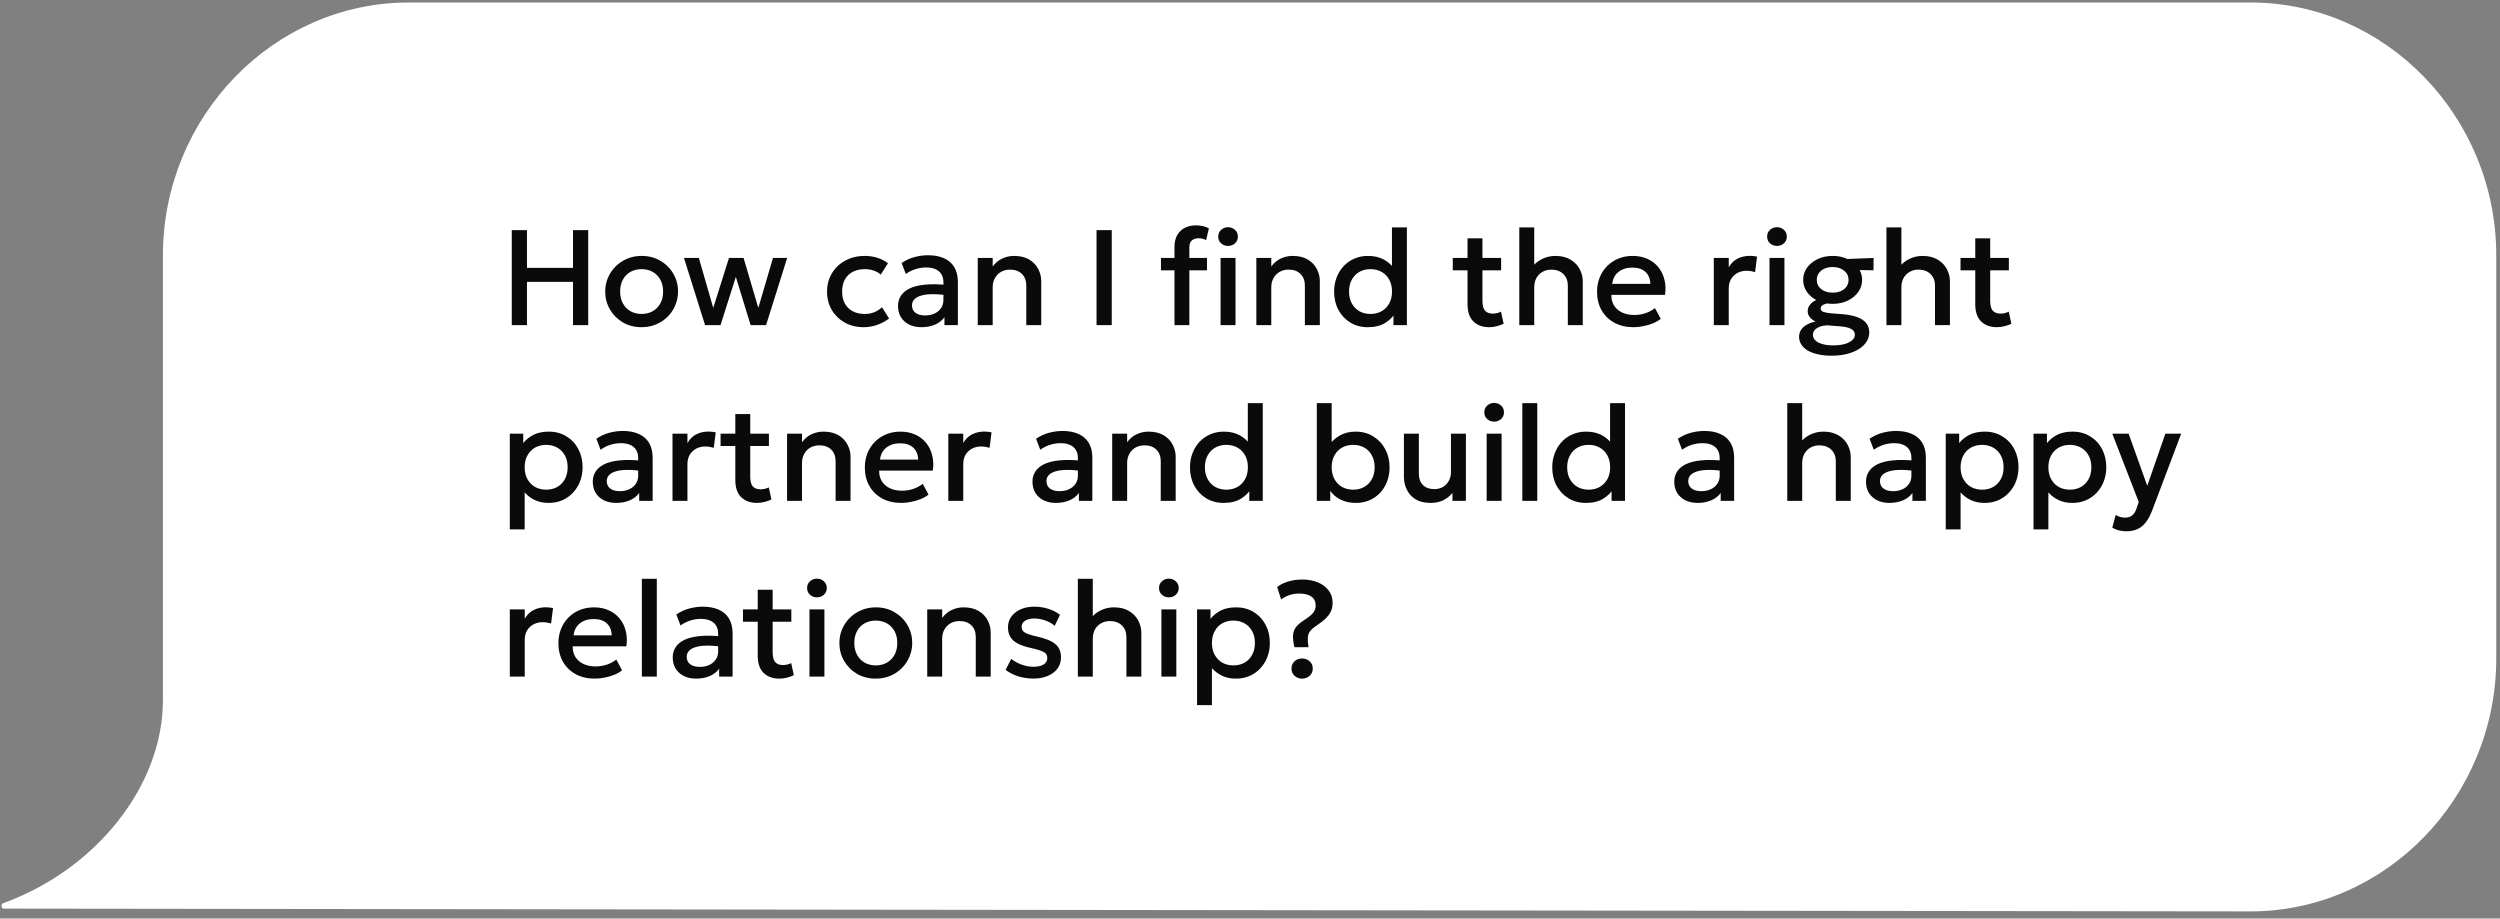
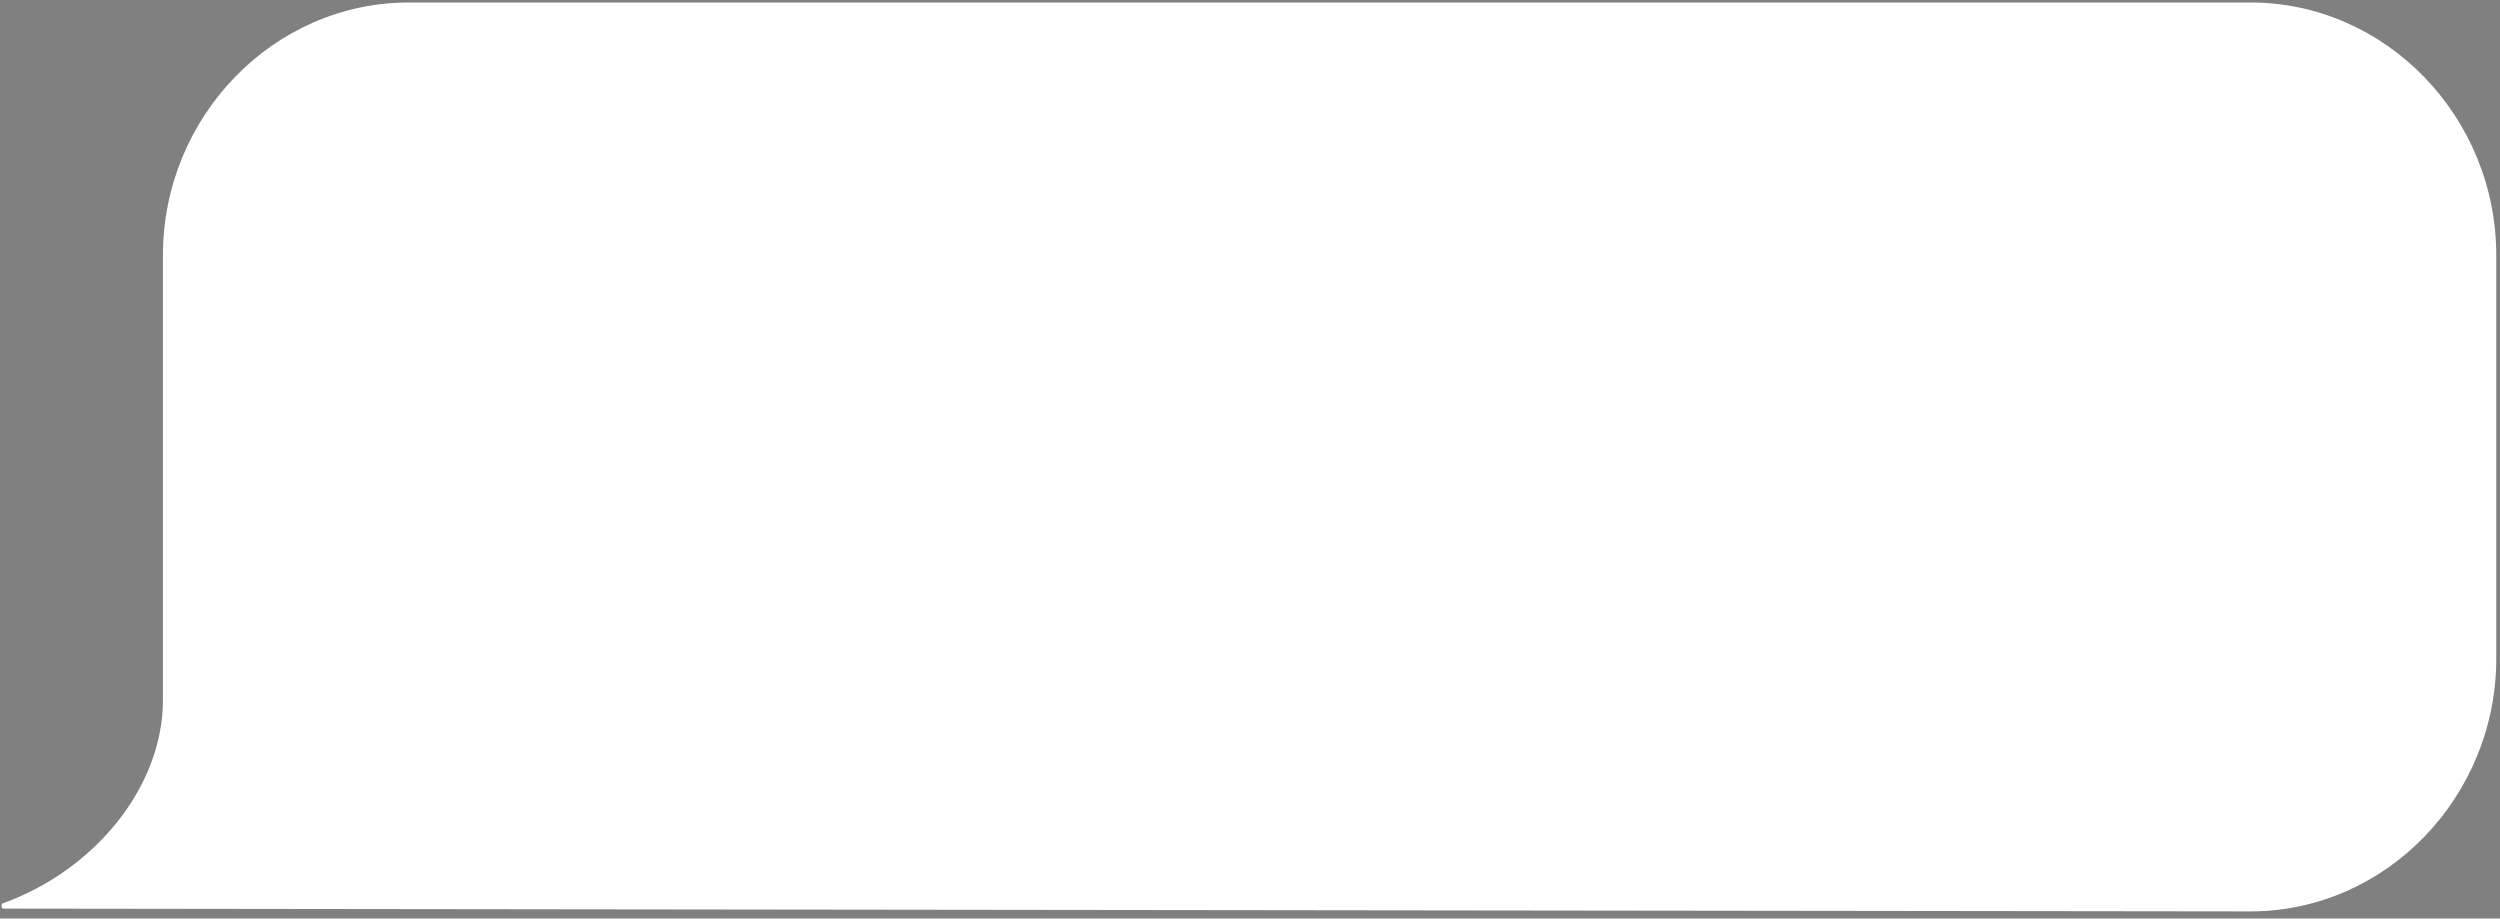
<svg xmlns="http://www.w3.org/2000/svg" width="313" height="115" viewBox="0 0 313 115" fill="none">
  <rect x="0" y="0" width="313" height="115" fill="#808080" stroke="none" />
  <path d="M281.764 114.106C298.67 114.106 312.533 99.839 312.533 82.439V31.981C312.533 14.581 298.67 0.313 281.764 0.313H51.167C34.261 0.313 20.398 14.581 20.398 31.981V87.659C20.398 98.447 11.945 108.887 0.449 113.062C0.111 113.062 0.111 113.758 0.449 113.758L281.764 114.106Z" fill="white" />
-   <path d="M64.073 40.71V28.81H65.977V33.536H71.74V28.81H73.644V40.71H71.74V35.287H65.977V40.71H64.073ZM80.327 40.965C79.449 40.965 78.664 40.764 77.973 40.361C77.287 39.953 76.749 39.412 76.358 38.738C75.967 38.058 75.771 37.313 75.771 36.502C75.771 35.902 75.882 35.335 76.103 34.803C76.329 34.264 76.647 33.788 77.055 33.374C77.469 32.961 77.953 32.635 78.508 32.397C79.064 32.159 79.673 32.04 80.336 32.04C81.214 32.04 81.996 32.244 82.682 32.652C83.373 33.054 83.914 33.596 84.305 34.276C84.696 34.95 84.892 35.692 84.892 36.502C84.892 37.097 84.778 37.664 84.552 38.203C84.331 38.741 84.016 39.217 83.608 39.63C83.2 40.044 82.719 40.37 82.163 40.608C81.608 40.846 80.996 40.965 80.327 40.965ZM80.327 39.307C80.849 39.307 81.311 39.194 81.713 38.968C82.121 38.735 82.441 38.409 82.673 37.99C82.906 37.571 83.022 37.075 83.022 36.502C83.022 35.93 82.906 35.434 82.673 35.015C82.441 34.59 82.121 34.264 81.713 34.038C81.311 33.811 80.849 33.697 80.327 33.697C79.806 33.697 79.341 33.811 78.933 34.038C78.531 34.264 78.214 34.59 77.981 35.015C77.755 35.434 77.641 35.93 77.641 36.502C77.641 37.075 77.757 37.571 77.99 37.99C78.222 38.409 78.54 38.735 78.942 38.968C79.35 39.194 79.812 39.307 80.327 39.307ZM88.277 40.71L85.633 32.295H87.495L89.297 38.551L91.269 32.295H93.096L94.941 38.551L96.777 32.295H98.553L95.91 40.71H93.98L92.127 34.666L90.206 40.71H88.277ZM108.127 40.965C107.243 40.965 106.456 40.772 105.764 40.387C105.073 39.996 104.529 39.466 104.132 38.797C103.741 38.123 103.546 37.358 103.546 36.502C103.546 35.856 103.662 35.264 103.894 34.726C104.127 34.182 104.455 33.709 104.88 33.306C105.305 32.904 105.804 32.593 106.376 32.371C106.954 32.151 107.58 32.04 108.255 32.04C108.821 32.04 109.346 32.117 109.827 32.27C110.315 32.417 110.762 32.646 111.17 32.958L110.269 34.386C110.009 34.154 109.708 33.981 109.368 33.867C109.034 33.754 108.677 33.697 108.297 33.697C107.708 33.697 107.201 33.808 106.776 34.029C106.351 34.25 106.019 34.57 105.781 34.989C105.549 35.403 105.433 35.905 105.433 36.494C105.433 37.372 105.688 38.061 106.198 38.559C106.713 39.058 107.413 39.307 108.297 39.307C108.717 39.307 109.113 39.231 109.487 39.078C109.861 38.919 110.173 38.712 110.422 38.458L111.315 39.877C110.867 40.217 110.368 40.483 109.819 40.676C109.269 40.869 108.705 40.965 108.127 40.965ZM115.371 40.965C114.788 40.965 114.275 40.857 113.833 40.642C113.391 40.421 113.045 40.112 112.796 39.715C112.552 39.313 112.43 38.84 112.43 38.296C112.43 37.837 112.547 37.423 112.779 37.055C113.011 36.681 113.371 36.372 113.858 36.129C114.351 35.885 114.983 35.723 115.754 35.644C116.525 35.559 117.451 35.57 118.533 35.678L118.567 36.97C117.797 36.862 117.134 36.817 116.578 36.834C116.023 36.851 115.567 36.922 115.21 37.047C114.859 37.166 114.598 37.327 114.428 37.531C114.264 37.729 114.181 37.959 114.181 38.219C114.181 38.627 114.326 38.942 114.615 39.163C114.91 39.384 115.312 39.495 115.822 39.495C116.258 39.495 116.649 39.415 116.995 39.257C117.341 39.098 117.613 38.874 117.811 38.585C118.015 38.296 118.117 37.956 118.117 37.565V35.33C118.117 34.956 118.038 34.633 117.879 34.361C117.72 34.083 117.479 33.867 117.156 33.715C116.833 33.562 116.431 33.485 115.949 33.485C115.507 33.485 115.071 33.553 114.64 33.689C114.21 33.819 113.799 34.026 113.408 34.309L112.881 32.932C113.408 32.575 113.958 32.323 114.53 32.176C115.102 32.029 115.652 31.955 116.179 31.955C116.961 31.955 117.63 32.08 118.185 32.329C118.746 32.573 119.177 32.944 119.477 33.443C119.777 33.935 119.927 34.559 119.927 35.312V40.71H118.244V39.715C117.961 40.118 117.567 40.427 117.063 40.642C116.559 40.857 115.995 40.965 115.371 40.965ZM122.414 40.71V32.295H124.284V33.366C124.635 32.896 125.043 32.559 125.508 32.355C125.972 32.145 126.454 32.04 126.953 32.04C127.723 32.04 128.361 32.193 128.865 32.499C129.37 32.805 129.744 33.199 129.987 33.681C130.237 34.162 130.361 34.658 130.361 35.168V40.71H128.491V35.746C128.491 35.145 128.31 34.664 127.947 34.301C127.59 33.938 127.092 33.757 126.451 33.757C126.032 33.757 125.658 33.85 125.329 34.038C125.006 34.224 124.751 34.485 124.564 34.819C124.377 35.148 124.284 35.533 124.284 35.975V40.71H122.414ZM137.286 40.71V28.81H139.19V40.71H137.286ZM147.045 40.71V30.918C147.045 30.079 147.286 29.419 147.767 28.938C148.255 28.456 148.926 28.215 149.782 28.215C150.094 28.215 150.377 28.249 150.632 28.317C150.893 28.379 151.133 28.47 151.354 28.589L151.006 30.068C150.842 29.977 150.683 29.915 150.53 29.881C150.377 29.847 150.227 29.83 150.079 29.83C149.734 29.83 149.45 29.918 149.229 30.093C149.014 30.269 148.906 30.57 148.906 30.994V32.295H151.116V33.842H148.906V40.71H147.045ZM145.353 33.842V32.295H147.291V33.842H145.353ZM152.816 40.71V32.295H154.686V40.71H152.816ZM153.751 30.791C153.417 30.791 153.128 30.683 152.884 30.468C152.641 30.252 152.519 29.969 152.519 29.617C152.519 29.272 152.641 28.991 152.884 28.776C153.128 28.555 153.417 28.445 153.751 28.445C154.086 28.445 154.375 28.555 154.618 28.776C154.862 28.991 154.984 29.272 154.984 29.617C154.984 29.969 154.862 30.252 154.618 30.468C154.375 30.683 154.086 30.791 153.751 30.791ZM157.294 40.71V32.295H159.164V33.366C159.515 32.896 159.923 32.559 160.388 32.355C160.852 32.145 161.334 32.04 161.833 32.04C162.603 32.04 163.241 32.193 163.745 32.499C164.249 32.805 164.623 33.199 164.867 33.681C165.116 34.162 165.241 34.658 165.241 35.168V40.71H163.371V35.746C163.371 35.145 163.19 34.664 162.827 34.301C162.47 33.938 161.971 33.757 161.331 33.757C160.912 33.757 160.538 33.85 160.209 34.038C159.886 34.224 159.631 34.485 159.444 34.819C159.257 35.148 159.164 35.533 159.164 35.975V40.71H157.294ZM171.246 40.965C170.424 40.965 169.696 40.772 169.062 40.387C168.427 39.996 167.928 39.466 167.566 38.797C167.209 38.123 167.03 37.358 167.03 36.502C167.03 35.885 167.132 35.307 167.336 34.769C167.54 34.224 167.829 33.748 168.203 33.34C168.583 32.932 169.03 32.615 169.546 32.389C170.067 32.156 170.643 32.04 171.272 32.04C172.037 32.04 172.7 32.193 173.261 32.499C173.822 32.805 174.289 33.23 174.663 33.774L174.272 34.191V28.47H176.142V40.71H174.459V38.687L174.731 39.112C174.425 39.645 173.986 40.087 173.414 40.438C172.847 40.789 172.124 40.965 171.246 40.965ZM171.586 39.307C172.107 39.307 172.569 39.194 172.972 38.968C173.38 38.735 173.7 38.409 173.932 37.99C174.164 37.571 174.281 37.075 174.281 36.502C174.281 35.93 174.164 35.434 173.932 35.015C173.7 34.59 173.38 34.264 172.972 34.038C172.569 33.811 172.107 33.697 171.586 33.697C171.065 33.697 170.603 33.811 170.201 34.038C169.798 34.264 169.481 34.59 169.249 35.015C169.016 35.434 168.9 35.93 168.9 36.502C168.9 37.075 169.016 37.571 169.249 37.99C169.481 38.409 169.798 38.735 170.201 38.968C170.609 39.194 171.07 39.307 171.586 39.307ZM186.446 40.965C185.624 40.965 184.967 40.727 184.474 40.251C183.981 39.775 183.734 39.047 183.734 38.066V29.838H185.604V32.295H187.942V33.842H185.604V37.658C185.604 38.248 185.715 38.664 185.936 38.908C186.163 39.146 186.48 39.265 186.888 39.265C187.086 39.265 187.273 39.242 187.449 39.197C187.625 39.152 187.783 39.092 187.925 39.019L188.256 40.532C188.013 40.656 187.732 40.758 187.415 40.837C187.103 40.922 186.78 40.965 186.446 40.965ZM181.89 33.842V32.295H183.981V33.842H181.89ZM190.215 40.71V28.47H192.085V34.012L191.702 33.596C192.076 33.074 192.527 32.686 193.054 32.431C193.581 32.17 194.136 32.04 194.72 32.04C195.485 32.04 196.122 32.196 196.632 32.508C197.142 32.813 197.525 33.21 197.78 33.697C198.035 34.185 198.162 34.692 198.162 35.219V40.71H196.292V35.755C196.292 35.165 196.108 34.686 195.74 34.318C195.371 33.95 194.87 33.763 194.235 33.757C193.816 33.757 193.445 33.85 193.122 34.038C192.799 34.219 192.544 34.477 192.357 34.811C192.175 35.145 192.085 35.533 192.085 35.975V40.71H190.215ZM204.516 40.965C203.609 40.965 202.813 40.781 202.127 40.413C201.441 40.038 200.906 39.517 200.521 38.849C200.141 38.18 199.951 37.404 199.951 36.52C199.951 35.873 200.062 35.279 200.283 34.734C200.504 34.185 200.815 33.709 201.218 33.306C201.62 32.904 202.09 32.593 202.629 32.371C203.173 32.151 203.765 32.04 204.405 32.04C205.102 32.04 205.723 32.165 206.267 32.414C206.811 32.658 207.261 33.001 207.618 33.443C207.981 33.885 208.236 34.403 208.383 34.998C208.536 35.587 208.562 36.228 208.46 36.919H201.745C201.733 37.423 201.844 37.865 202.076 38.245C202.308 38.619 202.64 38.911 203.071 39.12C203.507 39.33 204.02 39.435 204.609 39.435C205.085 39.435 205.544 39.364 205.986 39.222C206.434 39.075 206.839 38.86 207.202 38.577L207.924 39.919C207.652 40.141 207.323 40.33 206.938 40.489C206.553 40.642 206.15 40.758 205.731 40.837C205.312 40.922 204.907 40.965 204.516 40.965ZM201.855 35.542H206.624C206.607 34.907 206.403 34.409 206.012 34.046C205.626 33.683 205.077 33.502 204.363 33.502C203.671 33.502 203.096 33.683 202.637 34.046C202.184 34.409 201.923 34.907 201.855 35.542ZM214.569 40.71V32.295H216.439V33.459C216.756 32.932 217.142 32.564 217.595 32.355C218.048 32.139 218.536 32.032 219.057 32.032C219.227 32.032 219.389 32.04 219.542 32.057C219.695 32.074 219.842 32.099 219.984 32.133L219.737 34.063C219.567 34.012 219.394 33.972 219.219 33.944C219.043 33.916 218.867 33.901 218.692 33.901C218.04 33.901 217.502 34.103 217.077 34.505C216.652 34.902 216.439 35.443 216.439 36.129V40.71H214.569ZM221.542 40.71V32.295H223.412V40.71H221.542ZM222.477 30.791C222.142 30.791 221.853 30.683 221.61 30.468C221.366 30.252 221.244 29.969 221.244 29.617C221.244 29.272 221.366 28.991 221.61 28.776C221.853 28.555 222.142 28.445 222.477 28.445C222.811 28.445 223.1 28.555 223.344 28.776C223.587 28.991 223.709 29.272 223.709 29.617C223.709 29.969 223.587 30.252 223.344 30.468C223.1 30.683 222.811 30.791 222.477 30.791ZM229.323 44.535C228.694 44.535 228.127 44.478 227.623 44.365C227.118 44.257 226.688 44.099 226.331 43.889C225.979 43.679 225.71 43.427 225.523 43.133C225.336 42.838 225.243 42.509 225.243 42.147C225.243 41.858 225.319 41.586 225.472 41.331C225.631 41.075 225.863 40.857 226.169 40.676C226.481 40.489 226.86 40.35 227.308 40.26C226.974 40.09 226.724 39.897 226.56 39.681C226.401 39.466 226.322 39.22 226.322 38.942C226.322 38.704 226.39 38.48 226.526 38.27C226.668 38.055 226.866 37.865 227.121 37.701C227.382 37.531 227.688 37.392 228.039 37.285C228.39 37.177 228.779 37.114 229.204 37.097L229.612 37.913C229.26 37.908 228.96 37.936 228.711 37.998C228.467 38.055 228.277 38.137 228.141 38.245C228.011 38.347 227.946 38.472 227.946 38.619C227.946 38.812 228.056 38.953 228.277 39.044C228.498 39.129 228.81 39.188 229.212 39.222L230.657 39.333C231.365 39.39 231.969 39.506 232.468 39.681C232.972 39.857 233.357 40.104 233.624 40.421C233.896 40.738 234.032 41.141 234.032 41.628C234.032 42.042 233.918 42.424 233.692 42.776C233.471 43.133 233.15 43.441 232.731 43.702C232.317 43.963 231.822 44.167 231.244 44.314C230.666 44.461 230.025 44.535 229.323 44.535ZM229.51 43.243C230.354 43.243 231.017 43.115 231.499 42.861C231.986 42.611 232.23 42.285 232.23 41.883C232.23 41.577 232.068 41.339 231.745 41.169C231.422 40.999 230.929 40.891 230.266 40.846L228.719 40.727C228.356 40.755 228.042 40.823 227.776 40.931C227.515 41.039 227.317 41.178 227.181 41.347C227.045 41.517 226.977 41.71 226.977 41.925C226.977 42.186 227.079 42.416 227.283 42.614C227.487 42.812 227.778 42.965 228.158 43.073C228.538 43.186 228.988 43.243 229.51 43.243ZM229.45 38.041C228.747 38.041 228.116 37.908 227.555 37.642C226.999 37.375 226.56 37.015 226.237 36.562C225.914 36.109 225.753 35.602 225.753 35.041C225.753 34.48 225.914 33.972 226.237 33.519C226.566 33.066 227.008 32.706 227.563 32.44C228.124 32.173 228.753 32.04 229.45 32.04C230.147 32.04 230.773 32.173 231.329 32.44C231.884 32.706 232.323 33.066 232.646 33.519C232.975 33.972 233.139 34.48 233.139 35.041C233.139 35.596 232.978 36.1 232.655 36.553C232.332 37.007 231.892 37.37 231.337 37.642C230.782 37.908 230.153 38.041 229.45 38.041ZM229.45 36.639C229.835 36.639 230.178 36.573 230.479 36.443C230.779 36.307 231.014 36.12 231.184 35.882C231.354 35.638 231.439 35.358 231.439 35.041C231.439 34.565 231.252 34.179 230.878 33.885C230.51 33.584 230.034 33.434 229.45 33.434C229.059 33.434 228.713 33.502 228.413 33.638C228.118 33.774 227.886 33.964 227.716 34.208C227.546 34.446 227.461 34.723 227.461 35.041C227.461 35.511 227.645 35.896 228.014 36.197C228.388 36.491 228.866 36.639 229.45 36.639ZM230.759 33.774L230.062 32.474L234.576 32.295L234.559 33.842L230.759 33.774ZM236.184 40.71V28.47H238.054V34.012L237.672 33.596C238.046 33.074 238.496 32.686 239.023 32.431C239.55 32.17 240.106 32.04 240.689 32.04C241.454 32.04 242.092 32.196 242.602 32.508C243.112 32.813 243.494 33.21 243.749 33.697C244.004 34.185 244.132 34.692 244.132 35.219V40.71H242.262V35.755C242.262 35.165 242.078 34.686 241.709 34.318C241.341 33.95 240.839 33.763 240.205 33.757C239.785 33.757 239.414 33.85 239.091 34.038C238.768 34.219 238.513 34.477 238.326 34.811C238.145 35.145 238.054 35.533 238.054 35.975V40.71H236.184ZM250.013 40.965C249.192 40.965 248.534 40.727 248.041 40.251C247.548 39.775 247.302 39.047 247.302 38.066V29.838H249.172V32.295H251.509V33.842H249.172V37.658C249.172 38.248 249.282 38.664 249.503 38.908C249.73 39.146 250.047 39.265 250.455 39.265C250.654 39.265 250.841 39.242 251.016 39.197C251.192 39.152 251.351 39.092 251.492 39.019L251.824 40.532C251.58 40.656 251.3 40.758 250.982 40.837C250.671 40.922 250.348 40.965 250.013 40.965ZM245.457 33.842V32.295H247.548V33.842H245.457ZM63.827 66.28V54.295H65.51V55.477C65.844 55.051 66.272 54.706 66.793 54.44C67.315 54.173 67.958 54.04 68.723 54.04C69.544 54.04 70.273 54.236 70.907 54.627C71.548 55.012 72.046 55.542 72.403 56.216C72.76 56.885 72.939 57.647 72.939 58.502C72.939 59.12 72.837 59.701 72.633 60.245C72.429 60.783 72.137 61.257 71.757 61.664C71.383 62.072 70.936 62.393 70.414 62.625C69.899 62.852 69.326 62.965 68.697 62.965C68.04 62.965 67.462 62.846 66.963 62.608C66.465 62.37 66.04 62.05 65.688 61.648V66.28H63.827ZM68.383 61.307C68.904 61.307 69.366 61.194 69.768 60.968C70.176 60.735 70.494 60.409 70.72 59.99C70.953 59.571 71.069 59.075 71.069 58.502C71.069 57.93 70.953 57.434 70.72 57.015C70.488 56.59 70.168 56.264 69.76 56.038C69.358 55.811 68.898 55.697 68.383 55.697C67.862 55.697 67.397 55.811 66.989 56.038C66.587 56.264 66.269 56.59 66.037 57.015C65.805 57.434 65.688 57.93 65.688 58.502C65.688 59.075 65.805 59.571 66.037 59.99C66.269 60.409 66.587 60.735 66.989 60.968C67.397 61.194 67.862 61.307 68.383 61.307ZM77.155 62.965C76.571 62.965 76.058 62.857 75.616 62.642C75.174 62.421 74.828 62.112 74.579 61.715C74.335 61.313 74.214 60.84 74.214 60.296C74.214 59.837 74.33 59.423 74.562 59.055C74.794 58.681 75.154 58.372 75.642 58.129C76.135 57.885 76.766 57.723 77.537 57.644C78.308 57.559 79.234 57.57 80.317 57.678L80.351 58.97C79.58 58.862 78.917 58.817 78.362 58.834C77.806 58.851 77.35 58.922 76.993 59.047C76.642 59.166 76.381 59.327 76.211 59.531C76.047 59.729 75.965 59.959 75.965 60.219C75.965 60.627 76.109 60.942 76.398 61.163C76.693 61.384 77.095 61.495 77.605 61.495C78.041 61.495 78.432 61.415 78.778 61.257C79.124 61.098 79.396 60.874 79.594 60.585C79.798 60.296 79.9 59.956 79.9 59.565V57.33C79.9 56.956 79.821 56.633 79.662 56.361C79.503 56.083 79.263 55.867 78.94 55.715C78.617 55.562 78.214 55.485 77.733 55.485C77.291 55.485 76.854 55.553 76.424 55.689C75.993 55.819 75.582 56.026 75.191 56.309L74.664 54.932C75.191 54.575 75.741 54.323 76.313 54.176C76.885 54.029 77.435 53.955 77.962 53.955C78.744 53.955 79.413 54.08 79.968 54.329C80.529 54.573 80.96 54.944 81.26 55.443C81.56 55.935 81.711 56.559 81.711 57.312V62.71H80.028V61.715C79.744 62.118 79.35 62.427 78.846 62.642C78.342 62.857 77.778 62.965 77.155 62.965ZM84.197 62.71V54.295H86.067V55.459C86.384 54.932 86.77 54.564 87.223 54.355C87.676 54.139 88.164 54.032 88.685 54.032C88.855 54.032 89.016 54.04 89.169 54.057C89.323 54.074 89.47 54.099 89.612 54.133L89.365 56.063C89.195 56.012 89.022 55.972 88.847 55.944C88.671 55.916 88.495 55.901 88.32 55.901C87.668 55.901 87.129 56.103 86.704 56.505C86.279 56.902 86.067 57.443 86.067 58.129V62.71H84.197ZM94.772 62.965C93.95 62.965 93.293 62.727 92.8 62.251C92.307 61.775 92.061 61.047 92.061 60.066V51.839H93.93V54.295H96.268V55.842H93.93V59.658C93.93 60.248 94.041 60.664 94.262 60.908C94.489 61.146 94.806 61.265 95.214 61.265C95.412 61.265 95.599 61.242 95.775 61.197C95.951 61.152 96.109 61.092 96.251 61.019L96.582 62.532C96.339 62.656 96.058 62.758 95.741 62.837C95.429 62.922 95.106 62.965 94.772 62.965ZM90.216 55.842V54.295H92.307V55.842H90.216ZM98.541 62.71V54.295H100.411V55.366C100.762 54.896 101.17 54.559 101.635 54.355C102.099 54.145 102.581 54.04 103.08 54.04C103.85 54.04 104.488 54.193 104.992 54.499C105.497 54.805 105.871 55.199 106.114 55.681C106.364 56.162 106.488 56.658 106.488 57.168V62.71H104.618V57.746C104.618 57.145 104.437 56.664 104.074 56.301C103.717 55.938 103.219 55.757 102.578 55.757C102.159 55.757 101.785 55.85 101.456 56.038C101.133 56.224 100.878 56.485 100.691 56.819C100.504 57.148 100.411 57.533 100.411 57.975V62.71H98.541ZM112.842 62.965C111.935 62.965 111.139 62.781 110.453 62.413C109.768 62.038 109.232 61.517 108.847 60.849C108.467 60.18 108.277 59.404 108.277 58.52C108.277 57.873 108.388 57.279 108.609 56.734C108.83 56.185 109.141 55.709 109.544 55.306C109.946 54.904 110.416 54.593 110.955 54.371C111.499 54.151 112.091 54.04 112.731 54.04C113.428 54.04 114.049 54.165 114.593 54.414C115.137 54.658 115.587 55.001 115.944 55.443C116.307 55.885 116.562 56.403 116.709 56.998C116.862 57.587 116.888 58.228 116.786 58.919H110.071C110.059 59.423 110.17 59.865 110.402 60.245C110.635 60.619 110.966 60.911 111.397 61.12C111.833 61.33 112.346 61.435 112.935 61.435C113.411 61.435 113.87 61.364 114.312 61.222C114.76 61.075 115.165 60.86 115.528 60.577L116.25 61.919C115.978 62.141 115.65 62.33 115.264 62.489C114.879 62.642 114.477 62.758 114.057 62.837C113.638 62.922 113.233 62.965 112.842 62.965ZM110.181 57.542H114.95C114.933 56.907 114.729 56.409 114.338 56.046C113.952 55.683 113.403 55.502 112.689 55.502C111.997 55.502 111.422 55.683 110.963 56.046C110.51 56.409 110.249 56.907 110.181 57.542ZM118.728 62.71V54.295H120.598V55.459C120.916 54.932 121.301 54.564 121.754 54.355C122.208 54.139 122.695 54.032 123.216 54.032C123.386 54.032 123.548 54.04 123.701 54.057C123.854 54.074 124.001 54.099 124.143 54.133L123.896 56.063C123.726 56.012 123.553 55.972 123.378 55.944C123.202 55.916 123.026 55.901 122.851 55.901C122.199 55.901 121.661 56.103 121.236 56.505C120.811 56.902 120.598 57.443 120.598 58.129V62.71H118.728ZM132.205 62.965C131.622 62.965 131.109 62.857 130.667 62.642C130.225 62.421 129.879 62.112 129.63 61.715C129.386 61.313 129.264 60.84 129.264 60.296C129.264 59.837 129.381 59.423 129.613 59.055C129.845 58.681 130.205 58.372 130.692 58.129C131.185 57.885 131.817 57.723 132.588 57.644C133.359 57.559 134.285 57.57 135.367 57.678L135.401 58.97C134.631 58.862 133.968 58.817 133.412 58.834C132.857 58.851 132.401 58.922 132.044 59.047C131.693 59.166 131.432 59.327 131.262 59.531C131.098 59.729 131.015 59.959 131.015 60.219C131.015 60.627 131.16 60.942 131.449 61.163C131.744 61.384 132.146 61.495 132.656 61.495C133.092 61.495 133.483 61.415 133.829 61.257C134.175 61.098 134.447 60.874 134.645 60.585C134.849 60.296 134.951 59.956 134.951 59.565V57.33C134.951 56.956 134.872 56.633 134.713 56.361C134.554 56.083 134.313 55.867 133.99 55.715C133.667 55.562 133.265 55.485 132.783 55.485C132.341 55.485 131.905 55.553 131.474 55.689C131.044 55.819 130.633 56.026 130.242 56.309L129.715 54.932C130.242 54.575 130.792 54.323 131.364 54.176C131.936 54.029 132.486 53.955 133.013 53.955C133.795 53.955 134.464 54.08 135.019 54.329C135.58 54.573 136.011 54.944 136.311 55.443C136.611 55.935 136.761 56.559 136.761 57.312V62.71H135.078V61.715C134.795 62.118 134.401 62.427 133.897 62.642C133.393 62.857 132.829 62.965 132.205 62.965ZM139.248 62.71V54.295H141.118V55.366C141.469 54.896 141.877 54.559 142.342 54.355C142.806 54.145 143.288 54.04 143.787 54.04C144.557 54.04 145.195 54.193 145.699 54.499C146.204 54.805 146.578 55.199 146.821 55.681C147.071 56.162 147.195 56.658 147.195 57.168V62.71H145.325V57.746C145.325 57.145 145.144 56.664 144.781 56.301C144.424 55.938 143.926 55.757 143.285 55.757C142.866 55.757 142.492 55.85 142.163 56.038C141.84 56.224 141.585 56.485 141.398 56.819C141.211 57.148 141.118 57.533 141.118 57.975V62.71H139.248ZM153.2 62.965C152.379 62.965 151.65 62.772 151.016 62.387C150.381 61.996 149.882 61.466 149.52 60.797C149.163 60.123 148.984 59.358 148.984 58.502C148.984 57.885 149.086 57.307 149.29 56.769C149.494 56.224 149.783 55.748 150.157 55.34C150.537 54.932 150.985 54.615 151.5 54.389C152.022 54.156 152.597 54.04 153.226 54.04C153.991 54.04 154.654 54.193 155.215 54.499C155.776 54.805 156.243 55.23 156.617 55.774L156.226 56.191V50.47H158.096V62.71H156.413V60.687L156.685 61.112C156.379 61.645 155.94 62.087 155.368 62.438C154.801 62.789 154.079 62.965 153.2 62.965ZM153.54 61.307C154.062 61.307 154.523 61.194 154.926 60.968C155.334 60.735 155.654 60.409 155.886 59.99C156.119 59.571 156.235 59.075 156.235 58.502C156.235 57.93 156.119 57.434 155.886 57.015C155.654 56.59 155.334 56.264 154.926 56.038C154.523 55.811 154.062 55.697 153.54 55.697C153.019 55.697 152.557 55.811 152.155 56.038C151.752 56.264 151.435 56.59 151.203 57.015C150.97 57.434 150.854 57.93 150.854 58.502C150.854 59.075 150.97 59.571 151.203 59.99C151.435 60.409 151.752 60.735 152.155 60.968C152.563 61.194 153.025 61.307 153.54 61.307ZM169.76 62.965C169.199 62.965 168.692 62.883 168.238 62.718C167.791 62.554 167.403 62.328 167.074 62.038C166.745 61.744 166.479 61.407 166.275 61.027L166.547 60.611V62.71H164.864V50.47H166.725V56.233L166.343 55.816C166.717 55.273 167.184 54.842 167.745 54.525C168.306 54.202 168.969 54.04 169.734 54.04C170.573 54.04 171.31 54.241 171.944 54.644C172.585 55.04 173.083 55.576 173.44 56.25C173.797 56.924 173.976 57.675 173.976 58.502C173.976 59.143 173.871 59.735 173.661 60.279C173.457 60.823 173.168 61.296 172.794 61.699C172.42 62.095 171.976 62.407 171.46 62.633C170.944 62.855 170.378 62.965 169.76 62.965ZM169.42 61.307C169.936 61.307 170.395 61.194 170.797 60.968C171.205 60.735 171.525 60.409 171.757 59.99C171.99 59.571 172.106 59.075 172.106 58.502C172.106 57.93 171.99 57.434 171.757 57.015C171.531 56.59 171.213 56.264 170.805 56.038C170.403 55.811 169.941 55.697 169.42 55.697C168.899 55.697 168.434 55.811 168.026 56.038C167.624 56.264 167.306 56.59 167.074 57.015C166.842 57.434 166.725 57.93 166.725 58.502C166.725 59.075 166.842 59.571 167.074 59.99C167.306 60.409 167.624 60.735 168.026 60.968C168.434 61.194 168.899 61.307 169.42 61.307ZM179.101 62.965C178.348 62.965 177.724 62.815 177.231 62.514C176.744 62.209 176.378 61.806 176.135 61.307C175.891 60.809 175.769 60.265 175.769 59.675V54.295H177.639V59.327C177.639 59.905 177.809 60.37 178.149 60.721C178.495 61.067 178.971 61.239 179.577 61.239C179.974 61.239 180.328 61.152 180.64 60.976C180.951 60.795 181.198 60.542 181.379 60.219C181.566 59.897 181.66 59.523 181.66 59.097V54.295H183.53V62.71H181.847V61.715C181.518 62.112 181.127 62.421 180.674 62.642C180.226 62.857 179.702 62.965 179.101 62.965ZM186.131 62.71V54.295H188.001V62.71H186.131ZM187.066 52.791C186.731 52.791 186.442 52.683 186.199 52.468C185.955 52.252 185.833 51.969 185.833 51.617C185.833 51.272 185.955 50.991 186.199 50.776C186.442 50.555 186.731 50.444 187.066 50.444C187.4 50.444 187.689 50.555 187.933 50.776C188.176 50.991 188.298 51.272 188.298 51.617C188.298 51.969 188.176 52.252 187.933 52.468C187.689 52.683 187.4 52.791 187.066 52.791ZM190.596 62.71V50.47H192.466V62.71H190.596ZM198.556 62.965C197.734 62.965 197.006 62.772 196.371 62.387C195.737 61.996 195.238 61.466 194.875 60.797C194.518 60.123 194.34 59.358 194.34 58.502C194.34 57.885 194.442 57.307 194.646 56.769C194.85 56.224 195.139 55.748 195.513 55.34C195.892 54.932 196.34 54.615 196.856 54.389C197.377 54.156 197.952 54.04 198.581 54.04C199.346 54.04 200.009 54.193 200.57 54.499C201.131 54.805 201.599 55.23 201.973 55.774L201.582 56.191V50.47H203.452V62.71H201.769V60.687L202.041 61.112C201.735 61.645 201.296 62.087 200.723 62.438C200.157 62.789 199.434 62.965 198.556 62.965ZM198.896 61.307C199.417 61.307 199.879 61.194 200.281 60.968C200.689 60.735 201.009 60.409 201.242 59.99C201.474 59.571 201.59 59.075 201.59 58.502C201.59 57.93 201.474 57.434 201.242 57.015C201.009 56.59 200.689 56.264 200.281 56.038C199.879 55.811 199.417 55.697 198.896 55.697C198.374 55.697 197.913 55.811 197.51 56.038C197.108 56.264 196.791 56.59 196.558 57.015C196.326 57.434 196.21 57.93 196.21 58.502C196.21 59.075 196.326 59.571 196.558 59.99C196.791 60.409 197.108 60.735 197.51 60.968C197.918 61.194 198.38 61.307 198.896 61.307ZM212.557 62.965C211.973 62.965 211.46 62.857 211.018 62.642C210.576 62.421 210.231 62.112 209.981 61.715C209.738 61.313 209.616 60.84 209.616 60.296C209.616 59.837 209.732 59.423 209.964 59.055C210.197 58.681 210.557 58.372 211.044 58.129C211.537 57.885 212.169 57.723 212.939 57.644C213.71 57.559 214.637 57.57 215.719 57.678L215.753 58.97C214.982 58.862 214.319 58.817 213.764 58.834C213.209 58.851 212.752 58.922 212.395 59.047C212.044 59.166 211.783 59.327 211.613 59.531C211.449 59.729 211.367 59.959 211.367 60.219C211.367 60.627 211.511 60.942 211.8 61.163C212.095 61.384 212.497 61.495 213.007 61.495C213.444 61.495 213.835 61.415 214.18 61.257C214.526 61.098 214.798 60.874 214.996 60.585C215.2 60.296 215.302 59.956 215.302 59.565V57.33C215.302 56.956 215.223 56.633 215.064 56.361C214.906 56.083 214.665 55.867 214.342 55.715C214.019 55.562 213.617 55.485 213.135 55.485C212.693 55.485 212.257 55.553 211.826 55.689C211.395 55.819 210.984 56.026 210.593 56.309L210.066 54.932C210.593 54.575 211.143 54.323 211.715 54.176C212.288 54.029 212.837 53.955 213.364 53.955C214.146 53.955 214.815 54.08 215.37 54.329C215.931 54.573 216.362 54.944 216.662 55.443C216.963 55.935 217.113 56.559 217.113 57.312V62.71H215.43V61.715C215.147 62.118 214.753 62.427 214.248 62.642C213.744 62.857 213.18 62.965 212.557 62.965ZM223.766 62.71V50.47H225.636V56.012L225.254 55.596C225.628 55.074 226.078 54.686 226.605 54.431C227.132 54.17 227.688 54.04 228.271 54.04C229.036 54.04 229.674 54.196 230.184 54.508C230.694 54.813 231.076 55.21 231.331 55.697C231.586 56.185 231.714 56.692 231.714 57.219V62.71H229.844V57.755C229.844 57.165 229.66 56.686 229.291 56.318C228.923 55.95 228.421 55.763 227.787 55.757C227.367 55.757 226.996 55.85 226.673 56.038C226.35 56.219 226.095 56.477 225.908 56.811C225.727 57.145 225.636 57.533 225.636 57.975V62.71H223.766ZM236.563 62.965C235.979 62.965 235.466 62.857 235.024 62.642C234.582 62.421 234.237 62.112 233.987 61.715C233.744 61.313 233.622 60.84 233.622 60.296C233.622 59.837 233.738 59.423 233.97 59.055C234.203 58.681 234.562 58.372 235.05 58.129C235.543 57.885 236.175 57.723 236.945 57.644C237.716 57.559 238.642 57.57 239.725 57.678L239.759 58.97C238.988 58.862 238.325 58.817 237.77 58.834C237.214 58.851 236.758 58.922 236.401 59.047C236.05 59.166 235.789 59.327 235.619 59.531C235.455 59.729 235.373 59.959 235.373 60.219C235.373 60.627 235.517 60.942 235.806 61.163C236.101 61.384 236.503 61.495 237.013 61.495C237.45 61.495 237.841 61.415 238.186 61.257C238.532 61.098 238.804 60.874 239.002 60.585C239.206 60.296 239.308 59.956 239.308 59.565V57.33C239.308 56.956 239.229 56.633 239.07 56.361C238.912 56.083 238.671 55.867 238.348 55.715C238.025 55.562 237.622 55.485 237.141 55.485C236.699 55.485 236.262 55.553 235.832 55.689C235.401 55.819 234.99 56.026 234.599 56.309L234.072 54.932C234.599 54.575 235.149 54.323 235.721 54.176C236.294 54.029 236.843 53.955 237.37 53.955C238.152 53.955 238.821 54.08 239.376 54.329C239.937 54.573 240.368 54.944 240.668 55.443C240.969 55.935 241.119 56.559 241.119 57.312V62.71H239.436V61.715C239.152 62.118 238.759 62.427 238.254 62.642C237.75 62.857 237.186 62.965 236.563 62.965ZM243.605 66.28V54.295H245.288V55.477C245.623 55.051 246.05 54.706 246.572 54.44C247.093 54.173 247.736 54.04 248.501 54.04C249.323 54.04 250.051 54.236 250.686 54.627C251.326 55.012 251.825 55.542 252.182 56.216C252.539 56.885 252.717 57.647 252.717 58.502C252.717 59.12 252.615 59.701 252.411 60.245C252.207 60.783 251.915 61.257 251.536 61.664C251.162 62.072 250.714 62.393 250.193 62.625C249.677 62.852 249.105 62.965 248.476 62.965C247.818 62.965 247.24 62.846 246.742 62.608C246.243 62.37 245.818 62.05 245.467 61.648V66.28H243.605ZM248.161 61.307C248.683 61.307 249.144 61.194 249.547 60.968C249.955 60.735 250.272 60.409 250.499 59.99C250.731 59.571 250.847 59.075 250.847 58.502C250.847 57.93 250.731 57.434 250.499 57.015C250.266 56.59 249.946 56.264 249.538 56.038C249.136 55.811 248.677 55.697 248.161 55.697C247.64 55.697 247.175 55.811 246.767 56.038C246.365 56.264 246.048 56.59 245.815 57.015C245.583 57.434 245.467 57.93 245.467 58.502C245.467 59.075 245.583 59.571 245.815 59.99C246.048 60.409 246.365 60.735 246.767 60.968C247.175 61.194 247.64 61.307 248.161 61.307ZM254.595 66.28V54.295H256.278V55.477C256.613 55.051 257.041 54.706 257.562 54.44C258.083 54.173 258.726 54.04 259.491 54.04C260.313 54.04 261.041 54.236 261.676 54.627C262.316 55.012 262.815 55.542 263.172 56.216C263.529 56.885 263.707 57.647 263.707 58.502C263.707 59.12 263.605 59.701 263.401 60.245C263.197 60.783 262.906 61.257 262.526 61.664C262.152 62.072 261.704 62.393 261.183 62.625C260.667 62.852 260.095 62.965 259.466 62.965C258.809 62.965 258.231 62.846 257.732 62.608C257.233 62.37 256.808 62.05 256.457 61.648V66.28H254.595ZM259.151 61.307C259.673 61.307 260.135 61.194 260.537 60.968C260.945 60.735 261.262 60.409 261.489 59.99C261.721 59.571 261.837 59.075 261.837 58.502C261.837 57.93 261.721 57.434 261.489 57.015C261.257 56.59 260.936 56.264 260.528 56.038C260.126 55.811 259.667 55.697 259.151 55.697C258.63 55.697 258.165 55.811 257.757 56.038C257.355 56.264 257.038 56.59 256.805 57.015C256.573 57.434 256.457 57.93 256.457 58.502C256.457 59.075 256.573 59.571 256.805 59.99C257.038 60.409 257.355 60.735 257.757 60.968C258.165 61.194 258.63 61.307 259.151 61.307ZM266.225 66.518C265.919 66.518 265.619 66.484 265.324 66.416C265.029 66.348 264.74 66.232 264.457 66.067L264.882 64.469C265.058 64.583 265.25 64.668 265.46 64.725C265.67 64.781 265.857 64.809 266.021 64.809C266.418 64.809 266.729 64.716 266.956 64.529C267.183 64.342 267.361 64.053 267.492 63.662L267.772 62.846L264.457 54.295H266.506L268.835 60.823L271.104 54.295H273.085L269.447 63.925C269.186 64.6 268.894 65.124 268.571 65.498C268.248 65.878 267.891 66.141 267.5 66.288C267.109 66.442 266.684 66.518 266.225 66.518ZM63.827 84.71V76.295H65.697V77.46C66.014 76.933 66.4 76.564 66.853 76.355C67.306 76.139 67.793 76.031 68.315 76.031C68.485 76.031 68.646 76.04 68.799 76.057C68.952 76.074 69.1 76.1 69.241 76.133L68.995 78.063C68.825 78.012 68.652 77.972 68.476 77.944C68.301 77.916 68.125 77.901 67.949 77.901C67.298 77.901 66.759 78.103 66.334 78.505C65.909 78.902 65.697 79.443 65.697 80.129V84.71H63.827ZM74.475 84.965C73.569 84.965 72.773 84.781 72.087 84.412C71.401 84.038 70.866 83.517 70.481 82.849C70.101 82.18 69.911 81.403 69.911 80.519C69.911 79.874 70.022 79.278 70.243 78.734C70.463 78.185 70.775 77.709 71.177 77.306C71.58 76.904 72.05 76.593 72.588 76.371C73.132 76.15 73.725 76.04 74.365 76.04C75.062 76.04 75.683 76.165 76.227 76.414C76.77 76.658 77.221 77.001 77.578 77.442C77.941 77.885 78.196 78.403 78.343 78.998C78.496 79.587 78.522 80.228 78.419 80.919H71.704C71.693 81.423 71.804 81.865 72.036 82.245C72.268 82.619 72.6 82.911 73.031 83.121C73.467 83.33 73.98 83.435 74.569 83.435C75.045 83.435 75.504 83.364 75.946 83.222C76.394 83.075 76.799 82.86 77.162 82.576L77.884 83.919C77.612 84.141 77.283 84.33 76.898 84.489C76.513 84.642 76.11 84.758 75.691 84.838C75.272 84.922 74.867 84.965 74.475 84.965ZM71.815 79.542H76.584C76.567 78.907 76.362 78.409 75.972 78.046C75.586 77.683 75.037 77.502 74.323 77.502C73.631 77.502 73.056 77.683 72.597 78.046C72.144 78.409 71.883 78.907 71.815 79.542ZM80.362 84.71V72.47H82.232V84.71H80.362ZM87.165 84.965C86.582 84.965 86.069 84.857 85.627 84.642C85.185 84.421 84.839 84.112 84.59 83.716C84.346 83.313 84.224 82.84 84.224 82.296C84.224 81.837 84.341 81.423 84.573 81.055C84.805 80.681 85.165 80.372 85.652 80.129C86.145 79.885 86.777 79.723 87.548 79.644C88.319 79.559 89.245 79.57 90.327 79.678L90.361 80.97C89.591 80.862 88.928 80.817 88.372 80.834C87.817 80.851 87.361 80.922 87.004 81.046C86.653 81.165 86.392 81.327 86.222 81.531C86.058 81.729 85.975 81.959 85.975 82.219C85.975 82.627 86.12 82.942 86.409 83.163C86.704 83.384 87.106 83.495 87.616 83.495C88.052 83.495 88.443 83.415 88.789 83.257C89.135 83.098 89.406 82.874 89.605 82.585C89.809 82.296 89.911 81.956 89.911 81.565V79.329C89.911 78.956 89.832 78.632 89.673 78.361C89.514 78.083 89.273 77.868 88.95 77.715C88.627 77.561 88.225 77.485 87.743 77.485C87.301 77.485 86.865 77.553 86.434 77.689C86.004 77.819 85.593 78.026 85.202 78.309L84.675 76.933C85.202 76.576 85.751 76.323 86.324 76.176C86.896 76.029 87.446 75.955 87.973 75.955C88.755 75.955 89.424 76.08 89.979 76.329C90.54 76.573 90.971 76.944 91.271 77.442C91.571 77.936 91.721 78.559 91.721 79.312V84.71H90.038V83.716C89.755 84.118 89.361 84.427 88.857 84.642C88.353 84.857 87.789 84.965 87.165 84.965ZM97.578 84.965C96.756 84.965 96.099 84.727 95.606 84.251C95.113 83.775 94.866 83.047 94.866 82.067V73.838H96.736V76.295H99.074V77.842H96.736V81.659C96.736 82.248 96.847 82.664 97.068 82.908C97.294 83.146 97.612 83.265 98.02 83.265C98.218 83.265 98.405 83.242 98.581 83.197C98.756 83.152 98.915 83.092 99.057 83.019L99.388 84.531C99.144 84.656 98.864 84.758 98.547 84.838C98.235 84.922 97.912 84.965 97.578 84.965ZM93.022 77.842V76.295H95.113V77.842H93.022ZM101.346 84.71V76.295H103.216V84.71H101.346ZM102.281 74.79C101.947 74.79 101.658 74.683 101.414 74.468C101.171 74.252 101.049 73.969 101.049 73.618C101.049 73.272 101.171 72.991 101.414 72.776C101.658 72.555 101.947 72.445 102.281 72.445C102.616 72.445 102.905 72.555 103.148 72.776C103.392 72.991 103.514 73.272 103.514 73.618C103.514 73.969 103.392 74.252 103.148 74.468C102.905 74.683 102.616 74.79 102.281 74.79ZM109.646 84.965C108.767 84.965 107.983 84.764 107.291 84.362C106.606 83.954 106.067 83.412 105.676 82.738C105.285 82.058 105.09 81.313 105.09 80.502C105.09 79.902 105.2 79.335 105.421 78.802C105.648 78.264 105.965 77.788 106.373 77.374C106.787 76.961 107.271 76.635 107.827 76.397C108.382 76.159 108.991 76.04 109.654 76.04C110.533 76.04 111.315 76.244 112 76.652C112.692 77.054 113.233 77.596 113.624 78.275C114.015 78.95 114.21 79.692 114.21 80.502C114.21 81.097 114.097 81.664 113.87 82.203C113.649 82.741 113.335 83.217 112.927 83.63C112.519 84.044 112.037 84.37 111.482 84.608C110.926 84.846 110.314 84.965 109.646 84.965ZM109.646 83.308C110.167 83.308 110.629 83.194 111.031 82.968C111.439 82.735 111.759 82.409 111.992 81.99C112.224 81.571 112.34 81.075 112.34 80.502C112.34 79.93 112.224 79.434 111.992 79.015C111.759 78.59 111.439 78.264 111.031 78.037C110.629 77.811 110.167 77.698 109.646 77.698C109.124 77.698 108.66 77.811 108.252 78.037C107.849 78.264 107.532 78.59 107.3 79.015C107.073 79.434 106.96 79.93 106.96 80.502C106.96 81.075 107.076 81.571 107.308 81.99C107.541 82.409 107.858 82.735 108.26 82.968C108.668 83.194 109.13 83.308 109.646 83.308ZM116.089 84.71V76.295H117.959V77.366C118.31 76.896 118.718 76.558 119.183 76.355C119.647 76.145 120.129 76.04 120.628 76.04C121.398 76.04 122.036 76.193 122.54 76.499C123.044 76.805 123.418 77.199 123.662 77.68C123.911 78.162 124.036 78.658 124.036 79.168V84.71H122.166V79.746C122.166 79.145 121.985 78.664 121.622 78.301C121.265 77.938 120.766 77.757 120.126 77.757C119.707 77.757 119.333 77.85 119.004 78.037C118.681 78.225 118.426 78.485 118.239 78.82C118.052 79.148 117.959 79.534 117.959 79.975V84.71H116.089ZM129.387 84.957C128.69 84.957 128.038 84.857 127.432 84.659C126.825 84.461 126.315 84.194 125.902 83.86L126.607 82.492C126.998 82.797 127.437 83.038 127.925 83.214C128.418 83.39 128.902 83.478 129.378 83.478C129.928 83.478 130.356 83.381 130.662 83.189C130.968 82.996 131.121 82.727 131.121 82.381C131.121 82.052 130.987 81.811 130.721 81.659C130.46 81.5 129.962 81.335 129.225 81.165C128.165 80.945 127.395 80.633 126.913 80.231C126.437 79.823 126.199 79.259 126.199 78.539C126.199 78.035 126.338 77.59 126.616 77.204C126.899 76.814 127.287 76.507 127.78 76.287C128.273 76.066 128.843 75.955 129.489 75.955C130.118 75.955 130.71 76.046 131.265 76.227C131.82 76.403 132.302 76.652 132.71 76.975L132.047 78.352C131.837 78.165 131.594 78.004 131.316 77.868C131.038 77.731 130.744 77.627 130.432 77.553C130.126 77.474 129.82 77.434 129.514 77.434C129.038 77.434 128.65 77.528 128.35 77.715C128.055 77.896 127.908 78.148 127.908 78.471C127.908 78.805 128.049 79.052 128.333 79.21C128.616 79.369 129.103 79.528 129.795 79.686C130.883 79.924 131.662 80.242 132.132 80.638C132.602 81.035 132.838 81.585 132.838 82.287C132.838 82.826 132.693 83.296 132.404 83.698C132.115 84.095 131.71 84.404 131.189 84.625C130.673 84.846 130.072 84.957 129.387 84.957ZM134.948 84.71V72.47H136.818V78.012L136.435 77.596C136.809 77.074 137.26 76.686 137.787 76.431C138.314 76.17 138.869 76.04 139.453 76.04C140.218 76.04 140.855 76.196 141.365 76.507C141.875 76.814 142.258 77.21 142.513 77.698C142.768 78.185 142.895 78.692 142.895 79.219V84.71H141.025V79.754C141.025 79.165 140.841 78.686 140.473 78.318C140.105 77.95 139.603 77.763 138.968 77.757C138.549 77.757 138.178 77.85 137.855 78.037C137.532 78.219 137.277 78.477 137.09 78.811C136.909 79.145 136.818 79.534 136.818 79.975V84.71H134.948ZM145.407 84.71V76.295H147.277V84.71H145.407ZM146.342 74.79C146.008 74.79 145.719 74.683 145.475 74.468C145.231 74.252 145.109 73.969 145.109 73.618C145.109 73.272 145.231 72.991 145.475 72.776C145.719 72.555 146.008 72.445 146.342 72.445C146.676 72.445 146.965 72.555 147.209 72.776C147.453 72.991 147.574 73.272 147.574 73.618C147.574 73.969 147.453 74.252 147.209 74.468C146.965 74.683 146.676 74.79 146.342 74.79ZM149.873 88.28V76.295H151.556V77.477C151.89 77.052 152.318 76.706 152.839 76.439C153.361 76.173 154.004 76.04 154.769 76.04C155.59 76.04 156.319 76.236 156.953 76.626C157.594 77.012 158.092 77.542 158.449 78.216C158.806 78.885 158.985 79.647 158.985 80.502C158.985 81.12 158.883 81.701 158.679 82.245C158.475 82.783 158.183 83.257 157.803 83.665C157.429 84.073 156.982 84.393 156.46 84.625C155.945 84.852 155.372 84.965 154.743 84.965C154.086 84.965 153.508 84.846 153.009 84.608C152.511 84.37 152.086 84.05 151.734 83.647V88.28H149.873ZM154.429 83.308C154.95 83.308 155.412 83.194 155.814 82.968C156.222 82.735 156.54 82.409 156.766 81.99C156.999 81.571 157.115 81.075 157.115 80.502C157.115 79.93 156.999 79.434 156.766 79.015C156.534 78.59 156.214 78.264 155.806 78.037C155.403 77.811 154.944 77.698 154.429 77.698C153.907 77.698 153.443 77.811 153.035 78.037C152.632 78.264 152.315 78.59 152.083 79.015C151.85 79.434 151.734 79.93 151.734 80.502C151.734 81.075 151.85 81.571 152.083 81.99C152.315 82.409 152.632 82.735 153.035 82.968C153.443 83.194 153.907 83.308 154.429 83.308ZM162.061 81.029C161.914 80.4 161.857 79.888 161.891 79.491C161.931 79.089 162.064 78.749 162.29 78.471C162.517 78.193 162.843 77.918 163.268 77.647C163.852 77.272 164.24 76.955 164.432 76.695C164.625 76.434 164.721 76.145 164.721 75.828C164.721 75.323 164.543 74.946 164.186 74.697C163.829 74.442 163.327 74.314 162.681 74.314C162.217 74.314 161.797 74.38 161.423 74.51C161.049 74.64 160.707 74.822 160.395 75.054L159.902 73.499C160.089 73.334 160.338 73.181 160.65 73.04C160.962 72.892 161.321 72.776 161.729 72.691C162.137 72.6 162.577 72.555 163.047 72.555C163.772 72.555 164.421 72.674 164.993 72.912C165.566 73.144 166.016 73.481 166.345 73.924C166.679 74.36 166.846 74.881 166.846 75.487C166.846 75.833 166.784 76.159 166.659 76.465C166.54 76.765 166.334 77.066 166.039 77.366C165.744 77.666 165.342 77.987 164.832 78.326C164.469 78.564 164.203 78.794 164.033 79.015C163.863 79.23 163.767 79.494 163.744 79.805C163.721 80.112 163.75 80.519 163.829 81.029H162.061ZM163.021 84.965C162.659 84.965 162.347 84.849 162.086 84.617C161.826 84.384 161.695 84.081 161.695 83.707C161.695 83.452 161.755 83.231 161.874 83.044C161.993 82.851 162.152 82.704 162.35 82.602C162.554 82.494 162.778 82.441 163.021 82.441C163.39 82.441 163.704 82.557 163.965 82.789C164.226 83.016 164.356 83.322 164.356 83.707C164.356 83.956 164.294 84.177 164.169 84.37C164.05 84.557 163.888 84.701 163.684 84.803C163.486 84.911 163.265 84.965 163.021 84.965Z" fill="#0A0A0A" />
</svg>